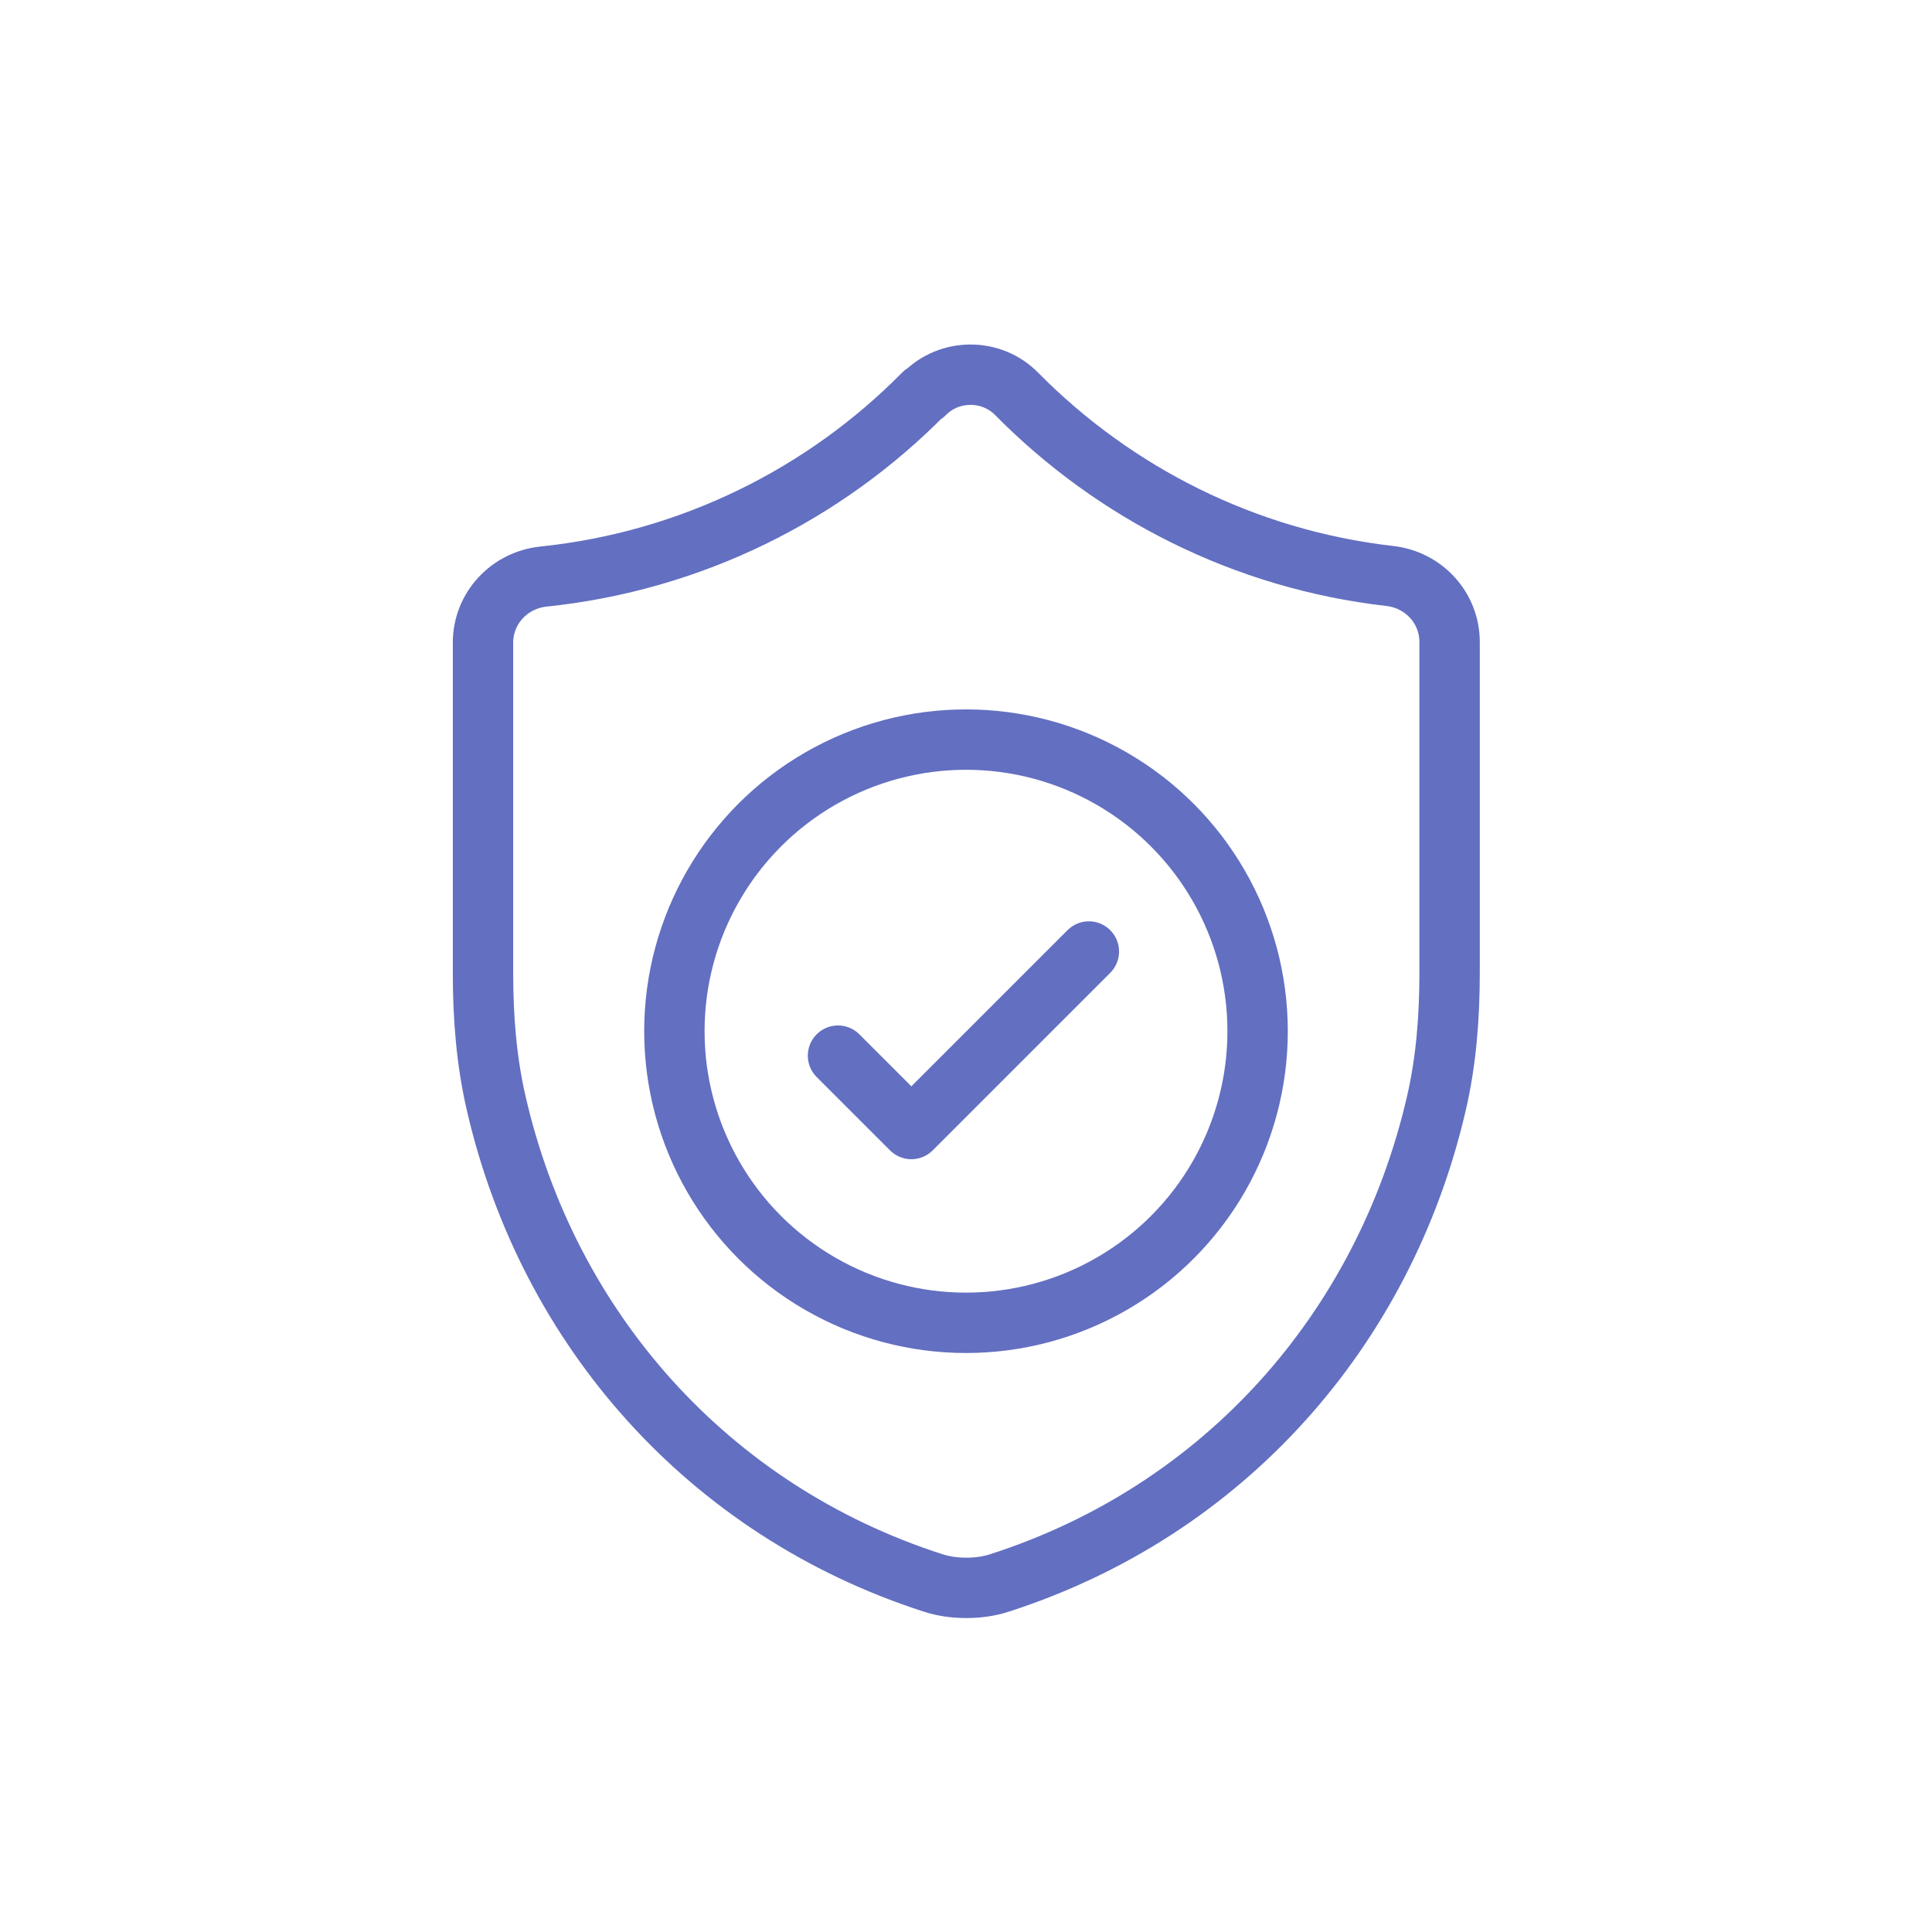
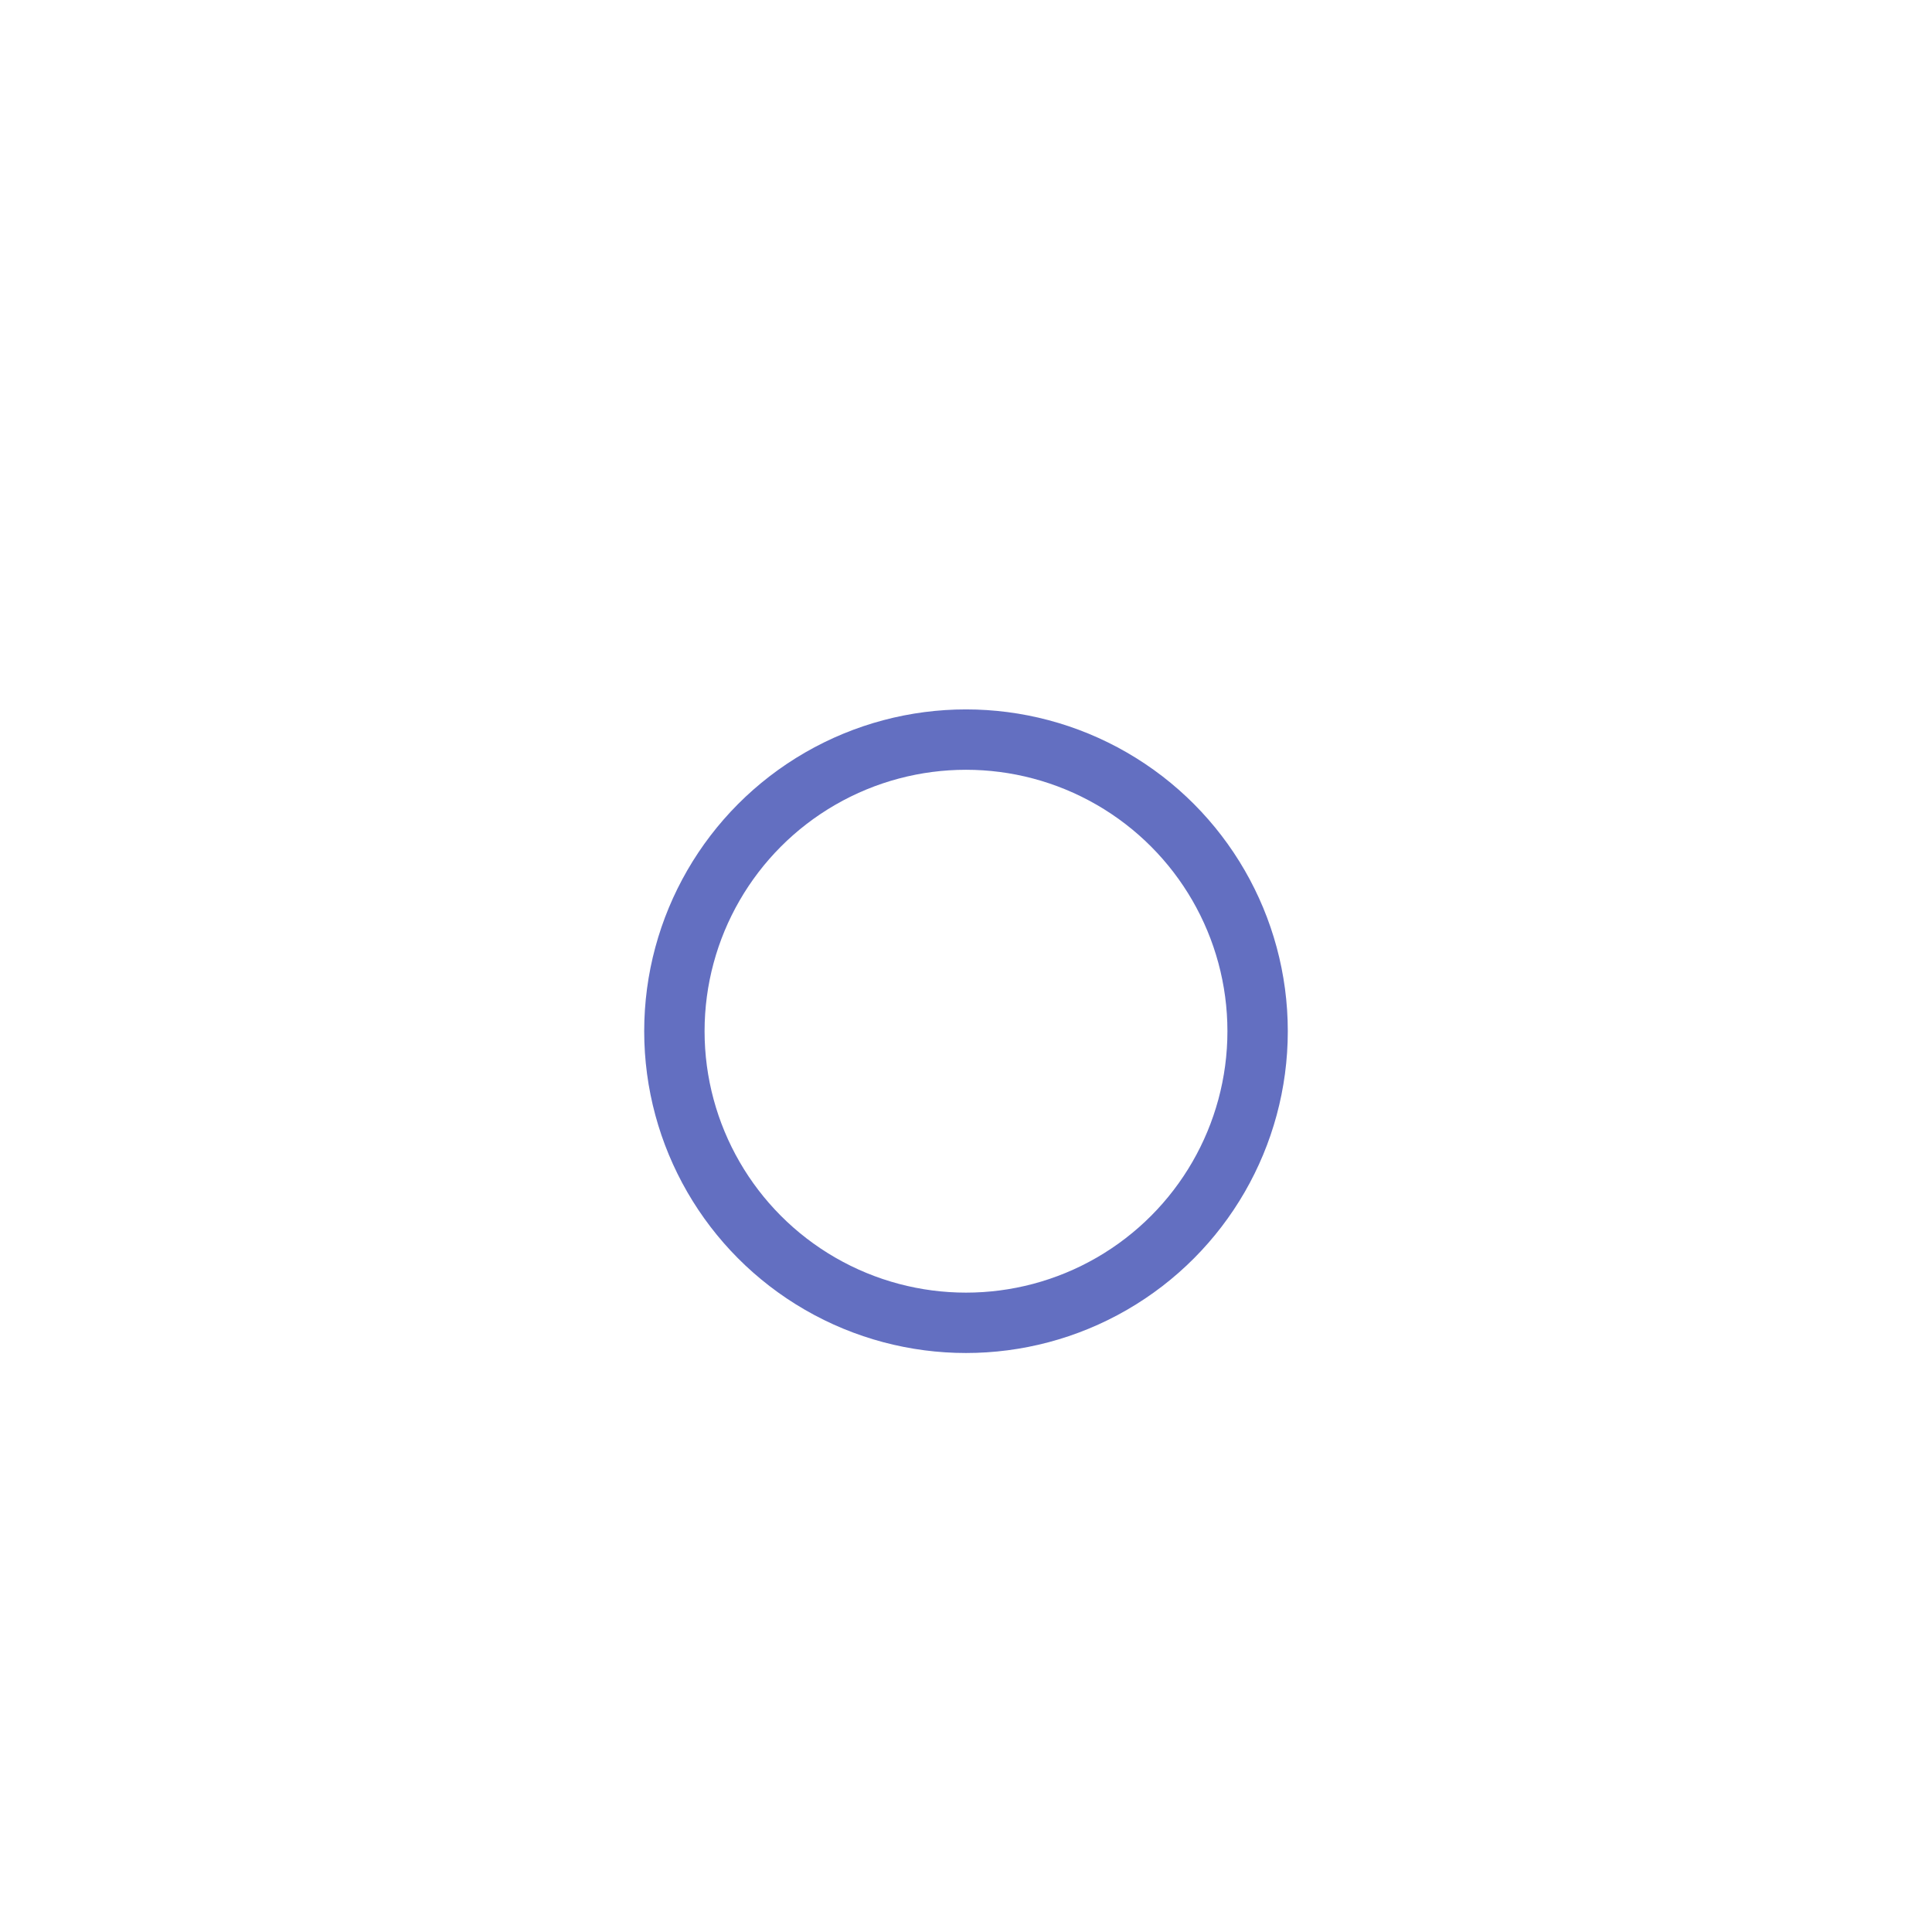
<svg xmlns="http://www.w3.org/2000/svg" id="Calque_1" viewBox="0 0 64 64">
-   <path d="M30.6,13.04c-3.28,3.33-7.69,5.55-12.6,6.06-1.13.12-2,1.05-2,2.19v10.93c0,1.46.11,2.92.44,4.34,1.72,7.46,7.02,13.47,14.45,15.87.36.12.74.17,1.12.17h0c.38,0,.76-.05,1.12-.17,7.43-2.4,12.72-8.4,14.45-15.87.33-1.42.44-2.88.44-4.34v-10.95c0-1.13-.85-2.06-1.98-2.19-4.82-.55-9.13-2.76-12.36-6.03-.83-.85-2.23-.85-3.06,0Z" fill="none" stroke="#636fc1" stroke-linecap="round" stroke-linejoin="round" stroke-width="2" />
-   <polyline points="27.76 34.97 30.19 37.4 36.07 31.52" fill="none" stroke="#636fc1" stroke-linecap="round" stroke-linejoin="round" stroke-width="2" />
  <circle cx="32" cy="34.16" r="9.66" fill="none" stroke="#636fc1" stroke-linecap="round" stroke-linejoin="round" stroke-width="2" />
</svg>